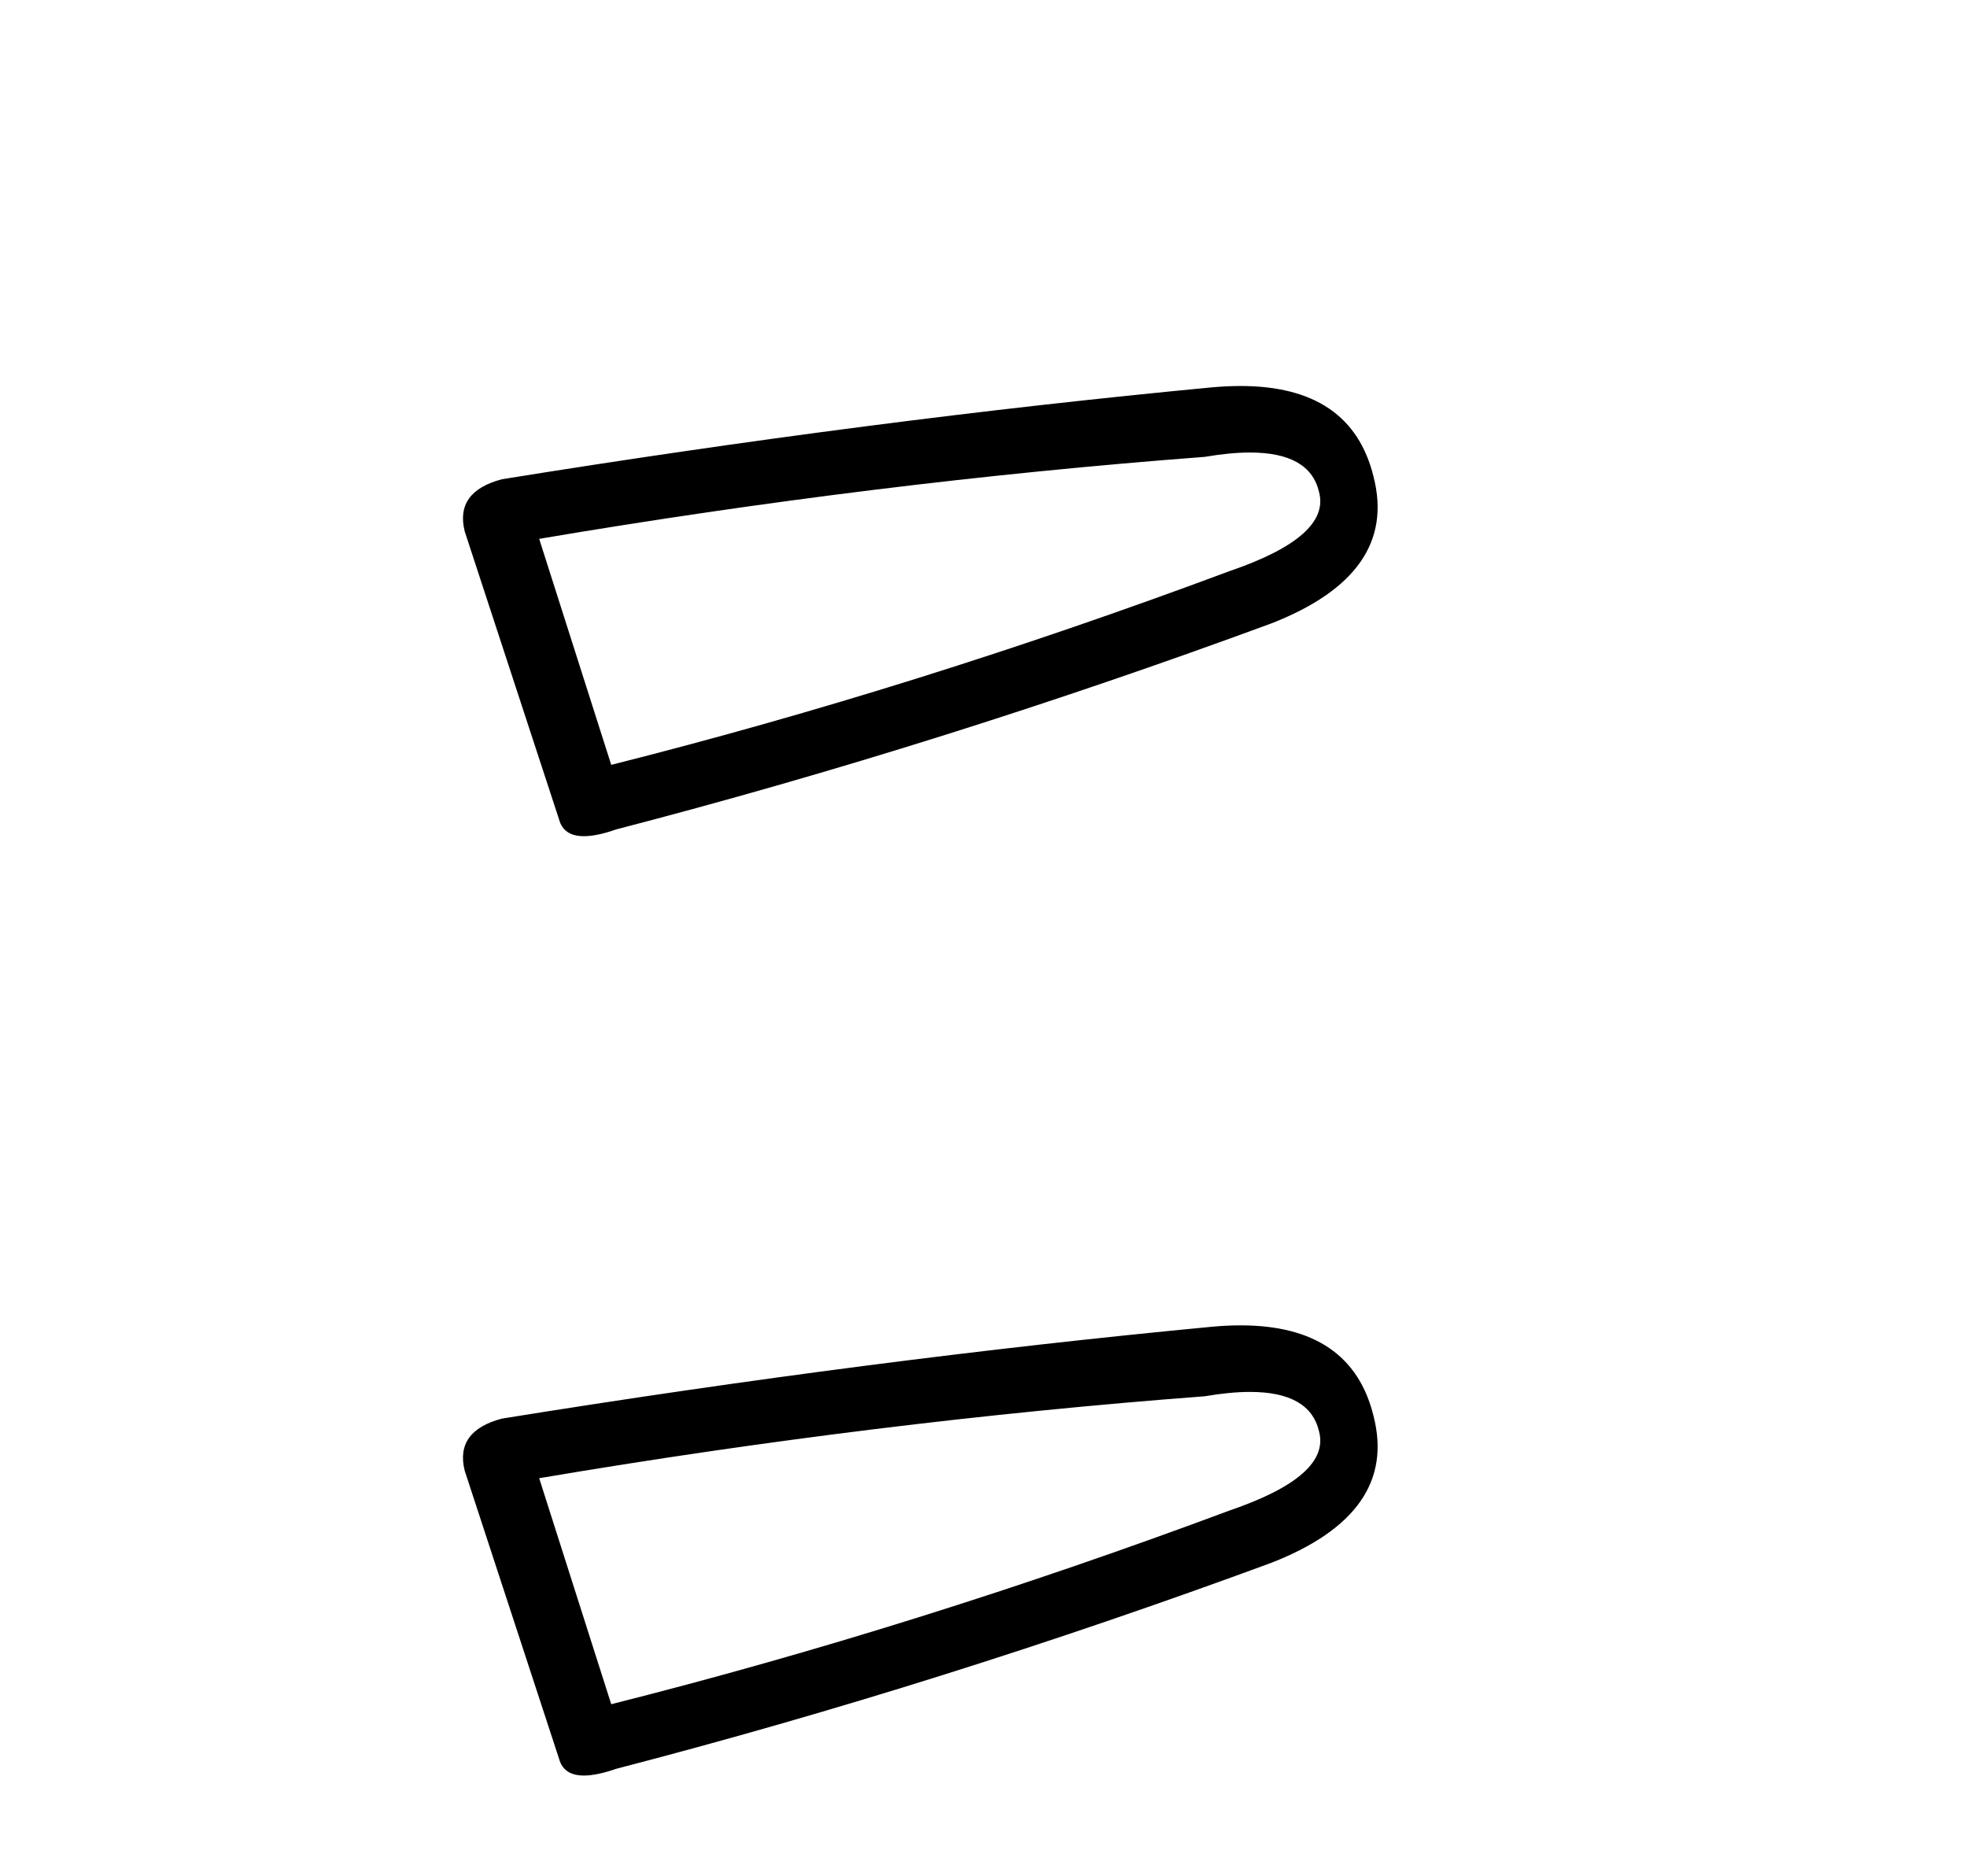
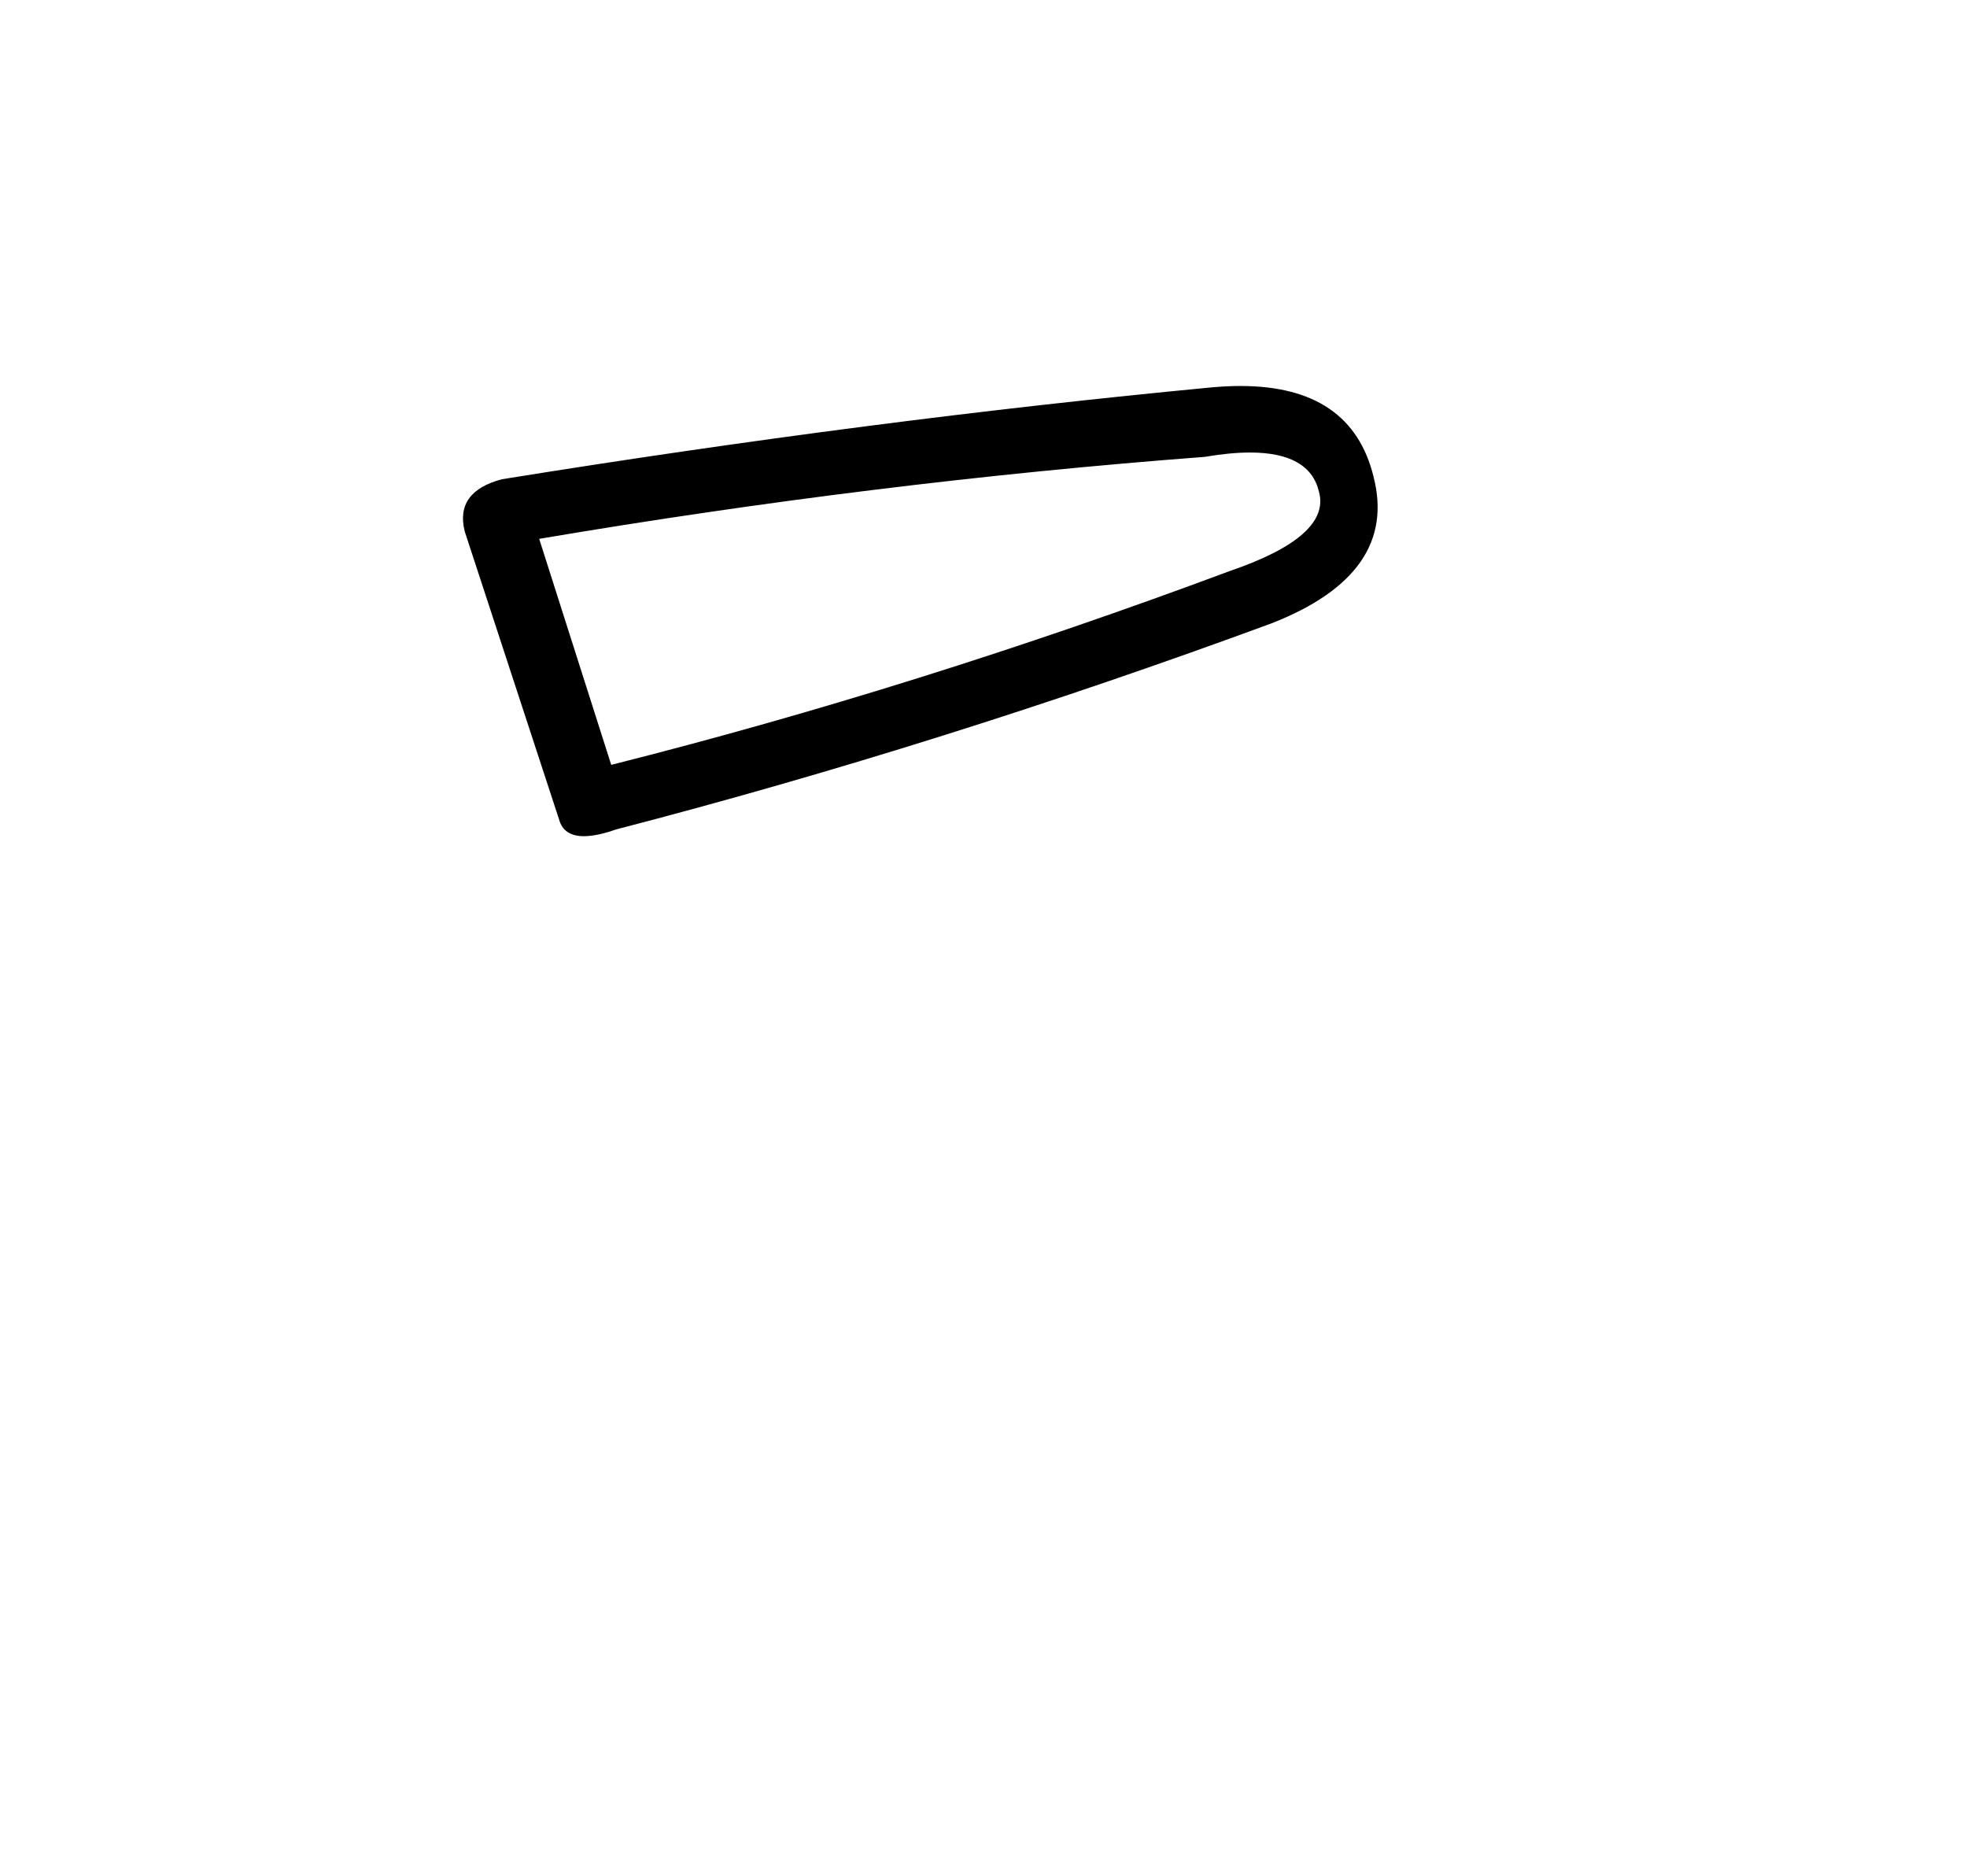
<svg xmlns="http://www.w3.org/2000/svg" width="43.0" height="41.0">
  <path d="M 27.326 9.891 Q 26.892 9.891 26.336 9.986 Q 19.17 10.529 11.787 11.778 L 13.362 16.718 Q 20.039 15.035 26.879 12.483 Q 29.104 11.723 28.833 10.746 Q 28.629 9.891 27.326 9.891 ZM 27.119 8.437 Q 29.543 8.437 30.027 10.421 Q 30.57 12.538 27.801 13.623 Q 20.582 16.283 13.47 18.129 Q 13.048 18.277 12.765 18.277 Q 12.321 18.277 12.222 17.912 L 10.159 11.615 Q 9.942 10.746 10.973 10.475 Q 19.062 9.172 26.499 8.466 Q 26.823 8.437 27.119 8.437 Z" style="fill:#000000;stroke:none" />
-   <path d="M 27.326 30.424 Q 26.892 30.424 26.336 30.519 Q 19.17 31.062 11.787 32.31 L 13.362 37.25 Q 20.039 35.567 26.879 33.016 Q 29.104 32.256 28.833 31.279 Q 28.629 30.424 27.326 30.424 ZM 27.119 28.969 Q 29.543 28.969 30.027 30.953 Q 30.57 33.07 27.801 34.156 Q 20.582 36.816 13.47 38.662 Q 13.048 38.809 12.765 38.809 Q 12.321 38.809 12.222 38.444 L 10.159 32.147 Q 9.942 31.279 10.973 31.007 Q 19.062 29.705 26.499 28.999 Q 26.823 28.969 27.119 28.969 Z" style="fill:#000000;stroke:none" />
</svg>